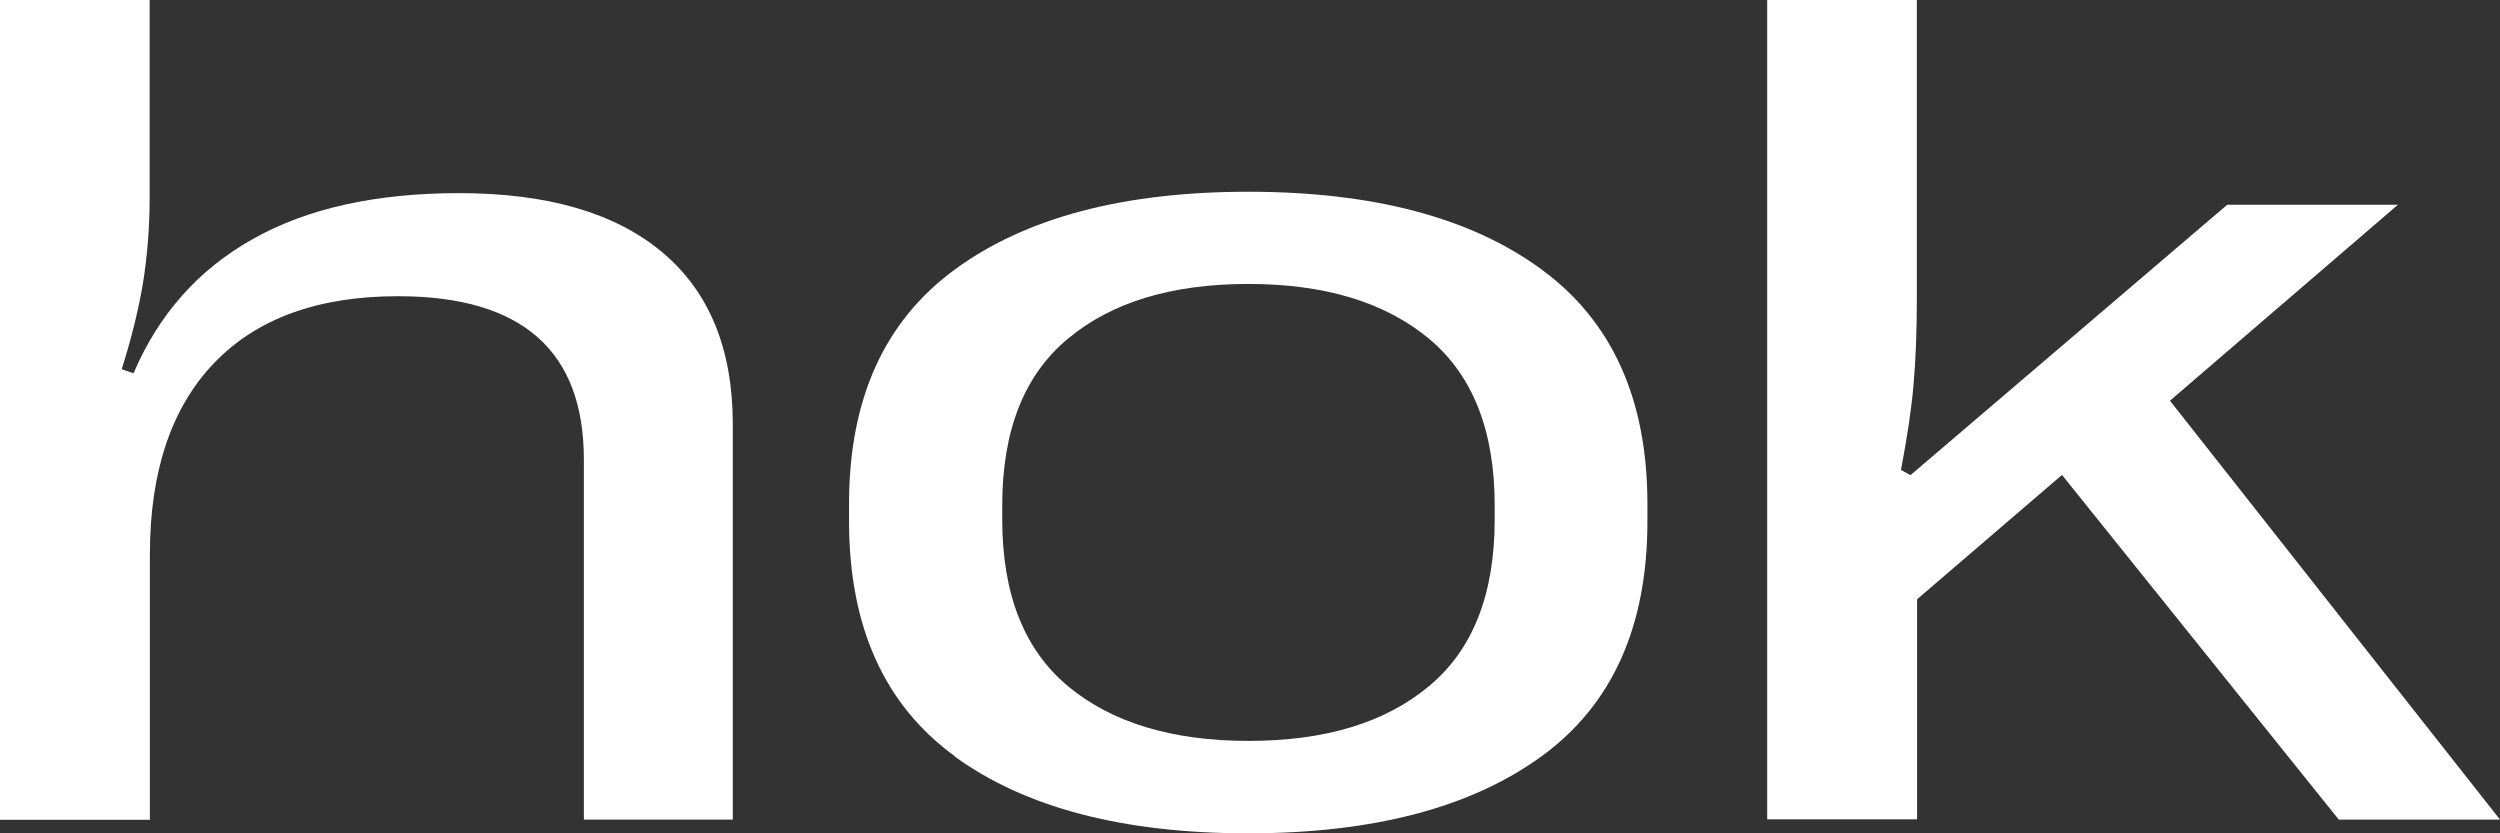
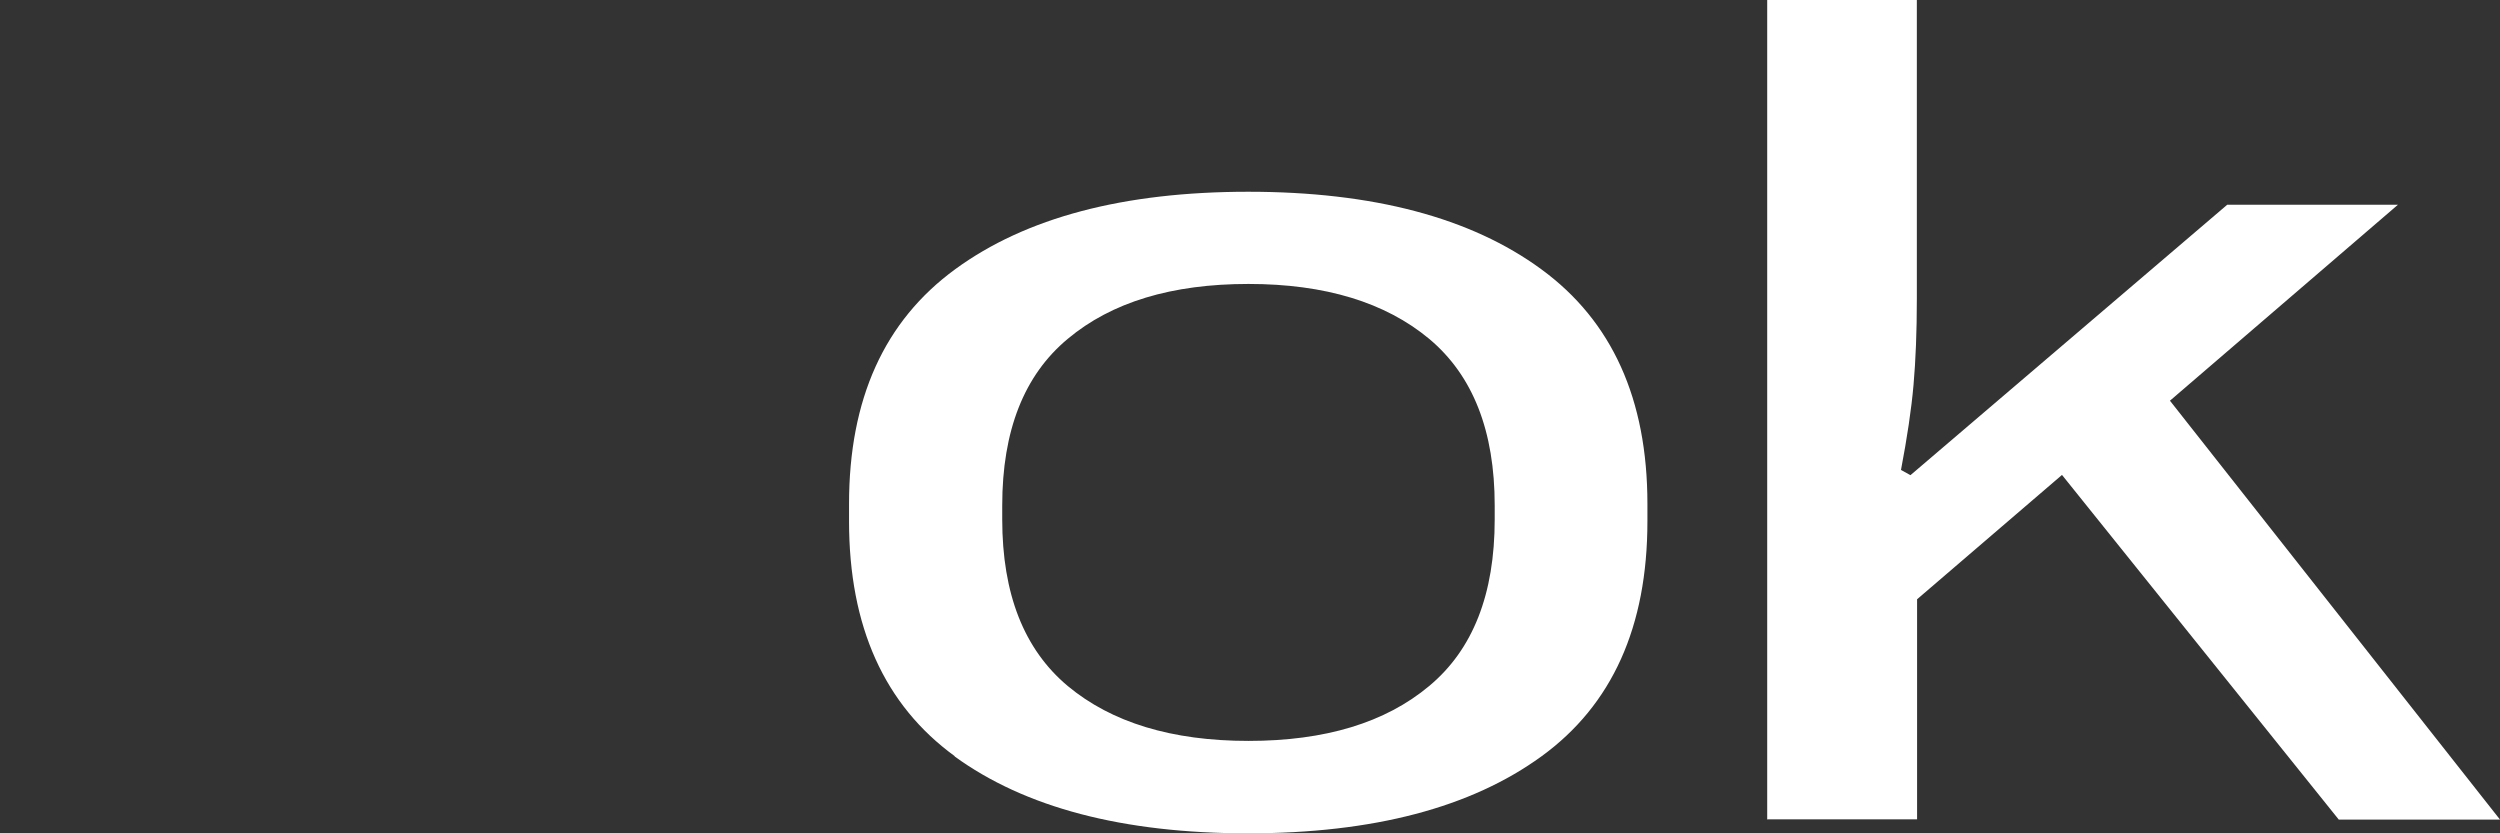
<svg xmlns="http://www.w3.org/2000/svg" fill="none" viewBox="0 0 240 80" height="80" width="240">
  <rect x="0" y="0" width="240" height="80" fill="#333333" stroke="none" />
-   <path fill="white" d="M0 78.704V0H14.365V18.995C14.365 21.877 14.138 24.601 13.729 27.165C13.297 29.73 12.615 32.498 11.683 35.449L12.819 35.834C15.229 30.183 19.047 25.872 24.275 22.944C29.503 19.994 36.117 18.541 44.073 18.541C52.551 18.541 59.051 20.425 63.575 24.215C68.098 28.005 70.348 33.52 70.348 40.736V78.681H56.051V44.118C56.051 33.656 50.096 28.436 38.208 28.436C30.503 28.436 24.616 30.592 20.525 34.881C16.433 39.17 14.388 45.298 14.388 53.241V78.704H0.023H0Z" />
  <path fill="white" d="M91.668 72.602C84.894 67.677 81.508 60.143 81.508 50.044V48.364C81.508 38.311 84.894 30.822 91.691 25.852C98.487 20.881 107.874 18.408 119.83 18.408C131.786 18.408 141.196 20.881 147.969 25.852C154.765 30.822 158.152 38.333 158.152 48.364V50.044C158.152 60.165 154.765 67.677 147.992 72.602C141.218 77.527 131.831 80 119.807 80C107.783 80 98.396 77.527 91.623 72.602H91.668ZM137.195 65.862C141.4 62.367 143.491 57.033 143.491 49.862V48.523C143.491 41.374 141.4 36.041 137.195 32.524C132.99 29.029 127.217 27.259 119.853 27.259C112.488 27.259 106.715 29.006 102.51 32.524C98.305 36.019 96.214 41.352 96.214 48.523V49.862C96.214 57.011 98.305 62.344 102.51 65.862C106.715 69.357 112.488 71.127 119.853 71.127C127.217 71.127 132.99 69.379 137.195 65.862Z" />
  <path fill="white" d="M169.652 78.704V0H184.017V28.663C184.017 31.84 183.904 34.609 183.699 36.946C183.495 39.284 183.086 42.007 182.495 45.116L183.404 45.616L213.816 19.653H230.204L208.315 38.467L240 78.681H224.522L197.951 45.593L184.04 57.53V78.659H169.675L169.652 78.704Z" />
</svg>